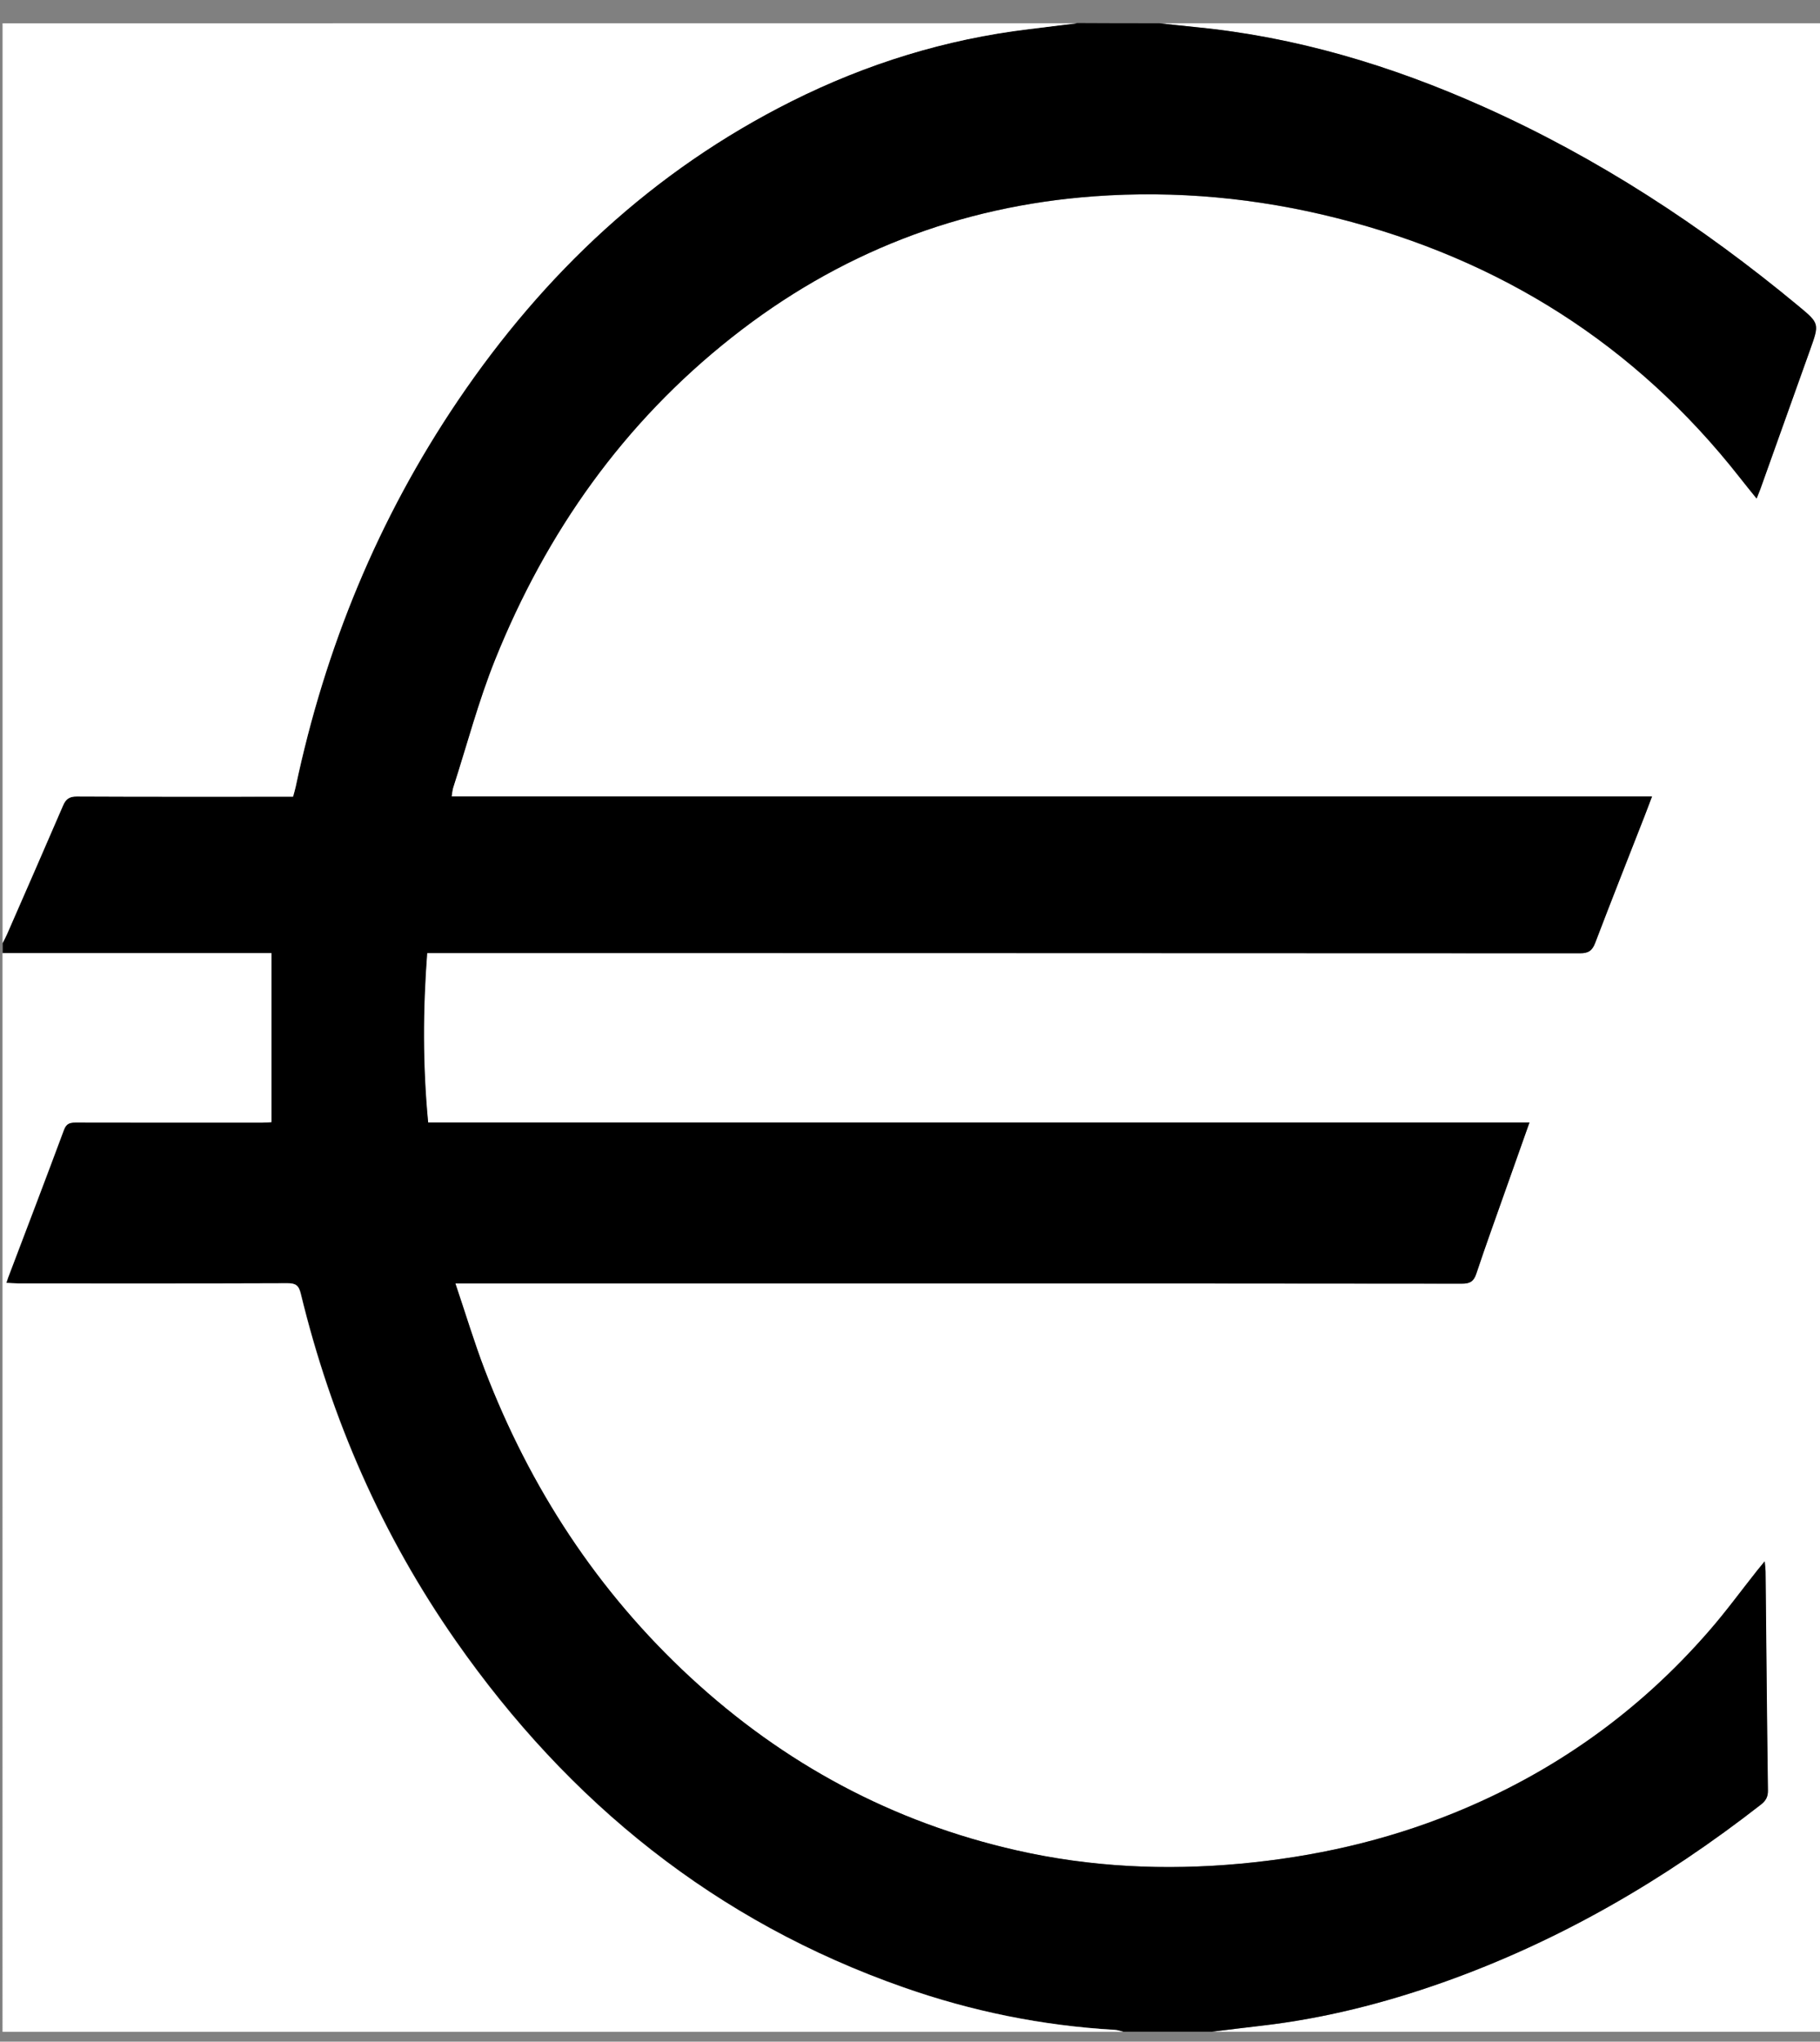
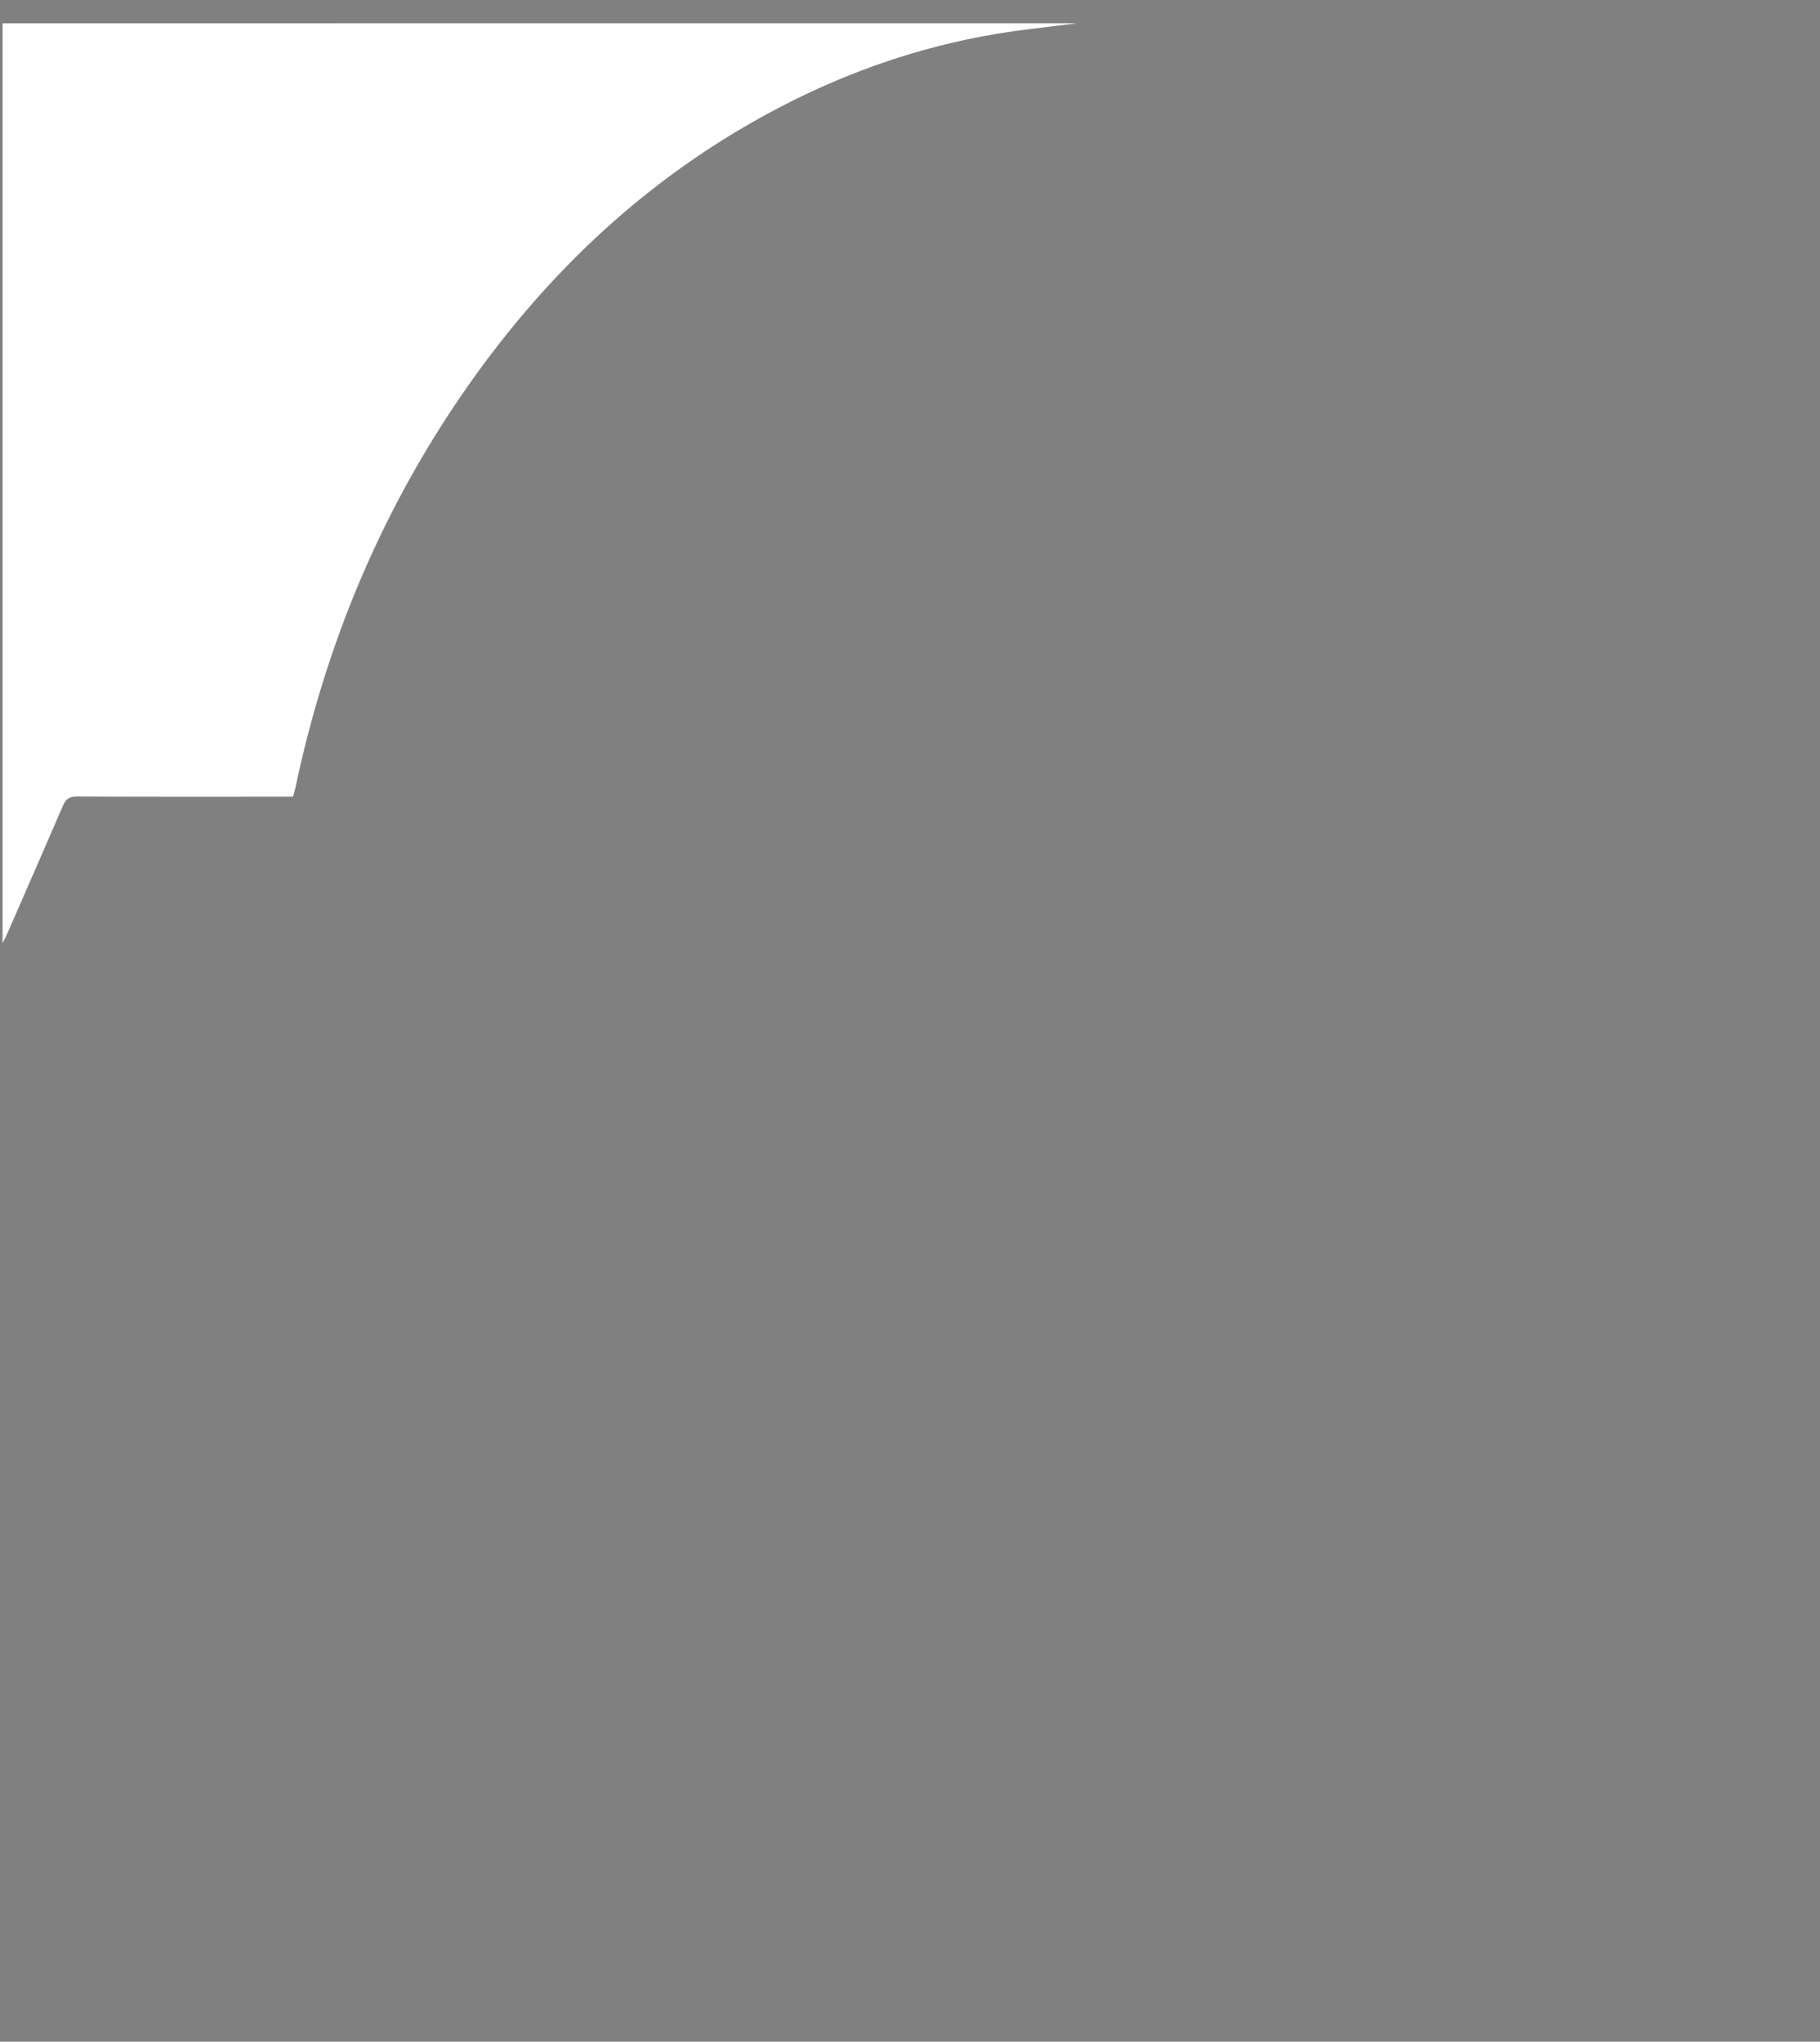
<svg xmlns="http://www.w3.org/2000/svg" version="1.1" id="Calque_1" x="0px" y="0px" width="37.673px" height="42.262px" viewBox="0 0 37.673 42.262" enable-background="new 0 0 37.673 42.262" xml:space="preserve">
  <rect x="0" y="0" width="37.673" height="42.262" fill="#808080" stroke="none" />
  <g>
    <g>
-       <path fill="#ffffff" d="M24,0.481c4.559,0,9.116,0,13.677,0c0,13.859,0,27.718,0,41.577c-4.2,0-8.397,0-12.596,0    c0.341-0.042,0.683-0.085,1.023-0.124c1.29-0.148,2.54-0.466,3.761-0.897c2.403-0.851,4.576-2.115,6.581-3.68    c0.102-0.079,0.148-0.159,0.146-0.294c-0.021-1.511-0.033-3.021-0.049-4.531c-0.001-0.058-0.01-0.117-0.018-0.211    c-0.068,0.083-0.112,0.135-0.154,0.188c-0.332,0.418-0.646,0.85-0.996,1.251c-1.459,1.682-3.227,2.937-5.29,3.773    c-1.42,0.576-2.895,0.907-4.419,1.047c-1.558,0.143-3.1,0.069-4.623-0.276c-2.573-0.582-4.821-1.793-6.757-3.583    c-1.924-1.78-3.318-3.921-4.255-6.362c-0.221-0.576-0.398-1.169-0.608-1.79c0.134,0,0.215,0,0.297,0c3.069,0,6.139,0,9.208,0    c3.776,0,7.553-0.001,11.329,0.004c0.165,0.001,0.244-0.043,0.298-0.204c0.194-0.583,0.404-1.161,0.608-1.74    c0.16-0.453,0.321-0.905,0.493-1.392c-7.616,0-15.199,0-22.797,0c-0.112-1.181-0.108-2.338-0.02-3.507c0.113,0,0.203,0,0.293,0    c7.857,0,15.715,0,23.572,0.004c0.174,0,0.251-0.053,0.312-0.213c0.334-0.877,0.681-1.75,1.022-2.625    c0.05-0.126,0.097-0.254,0.155-0.408c-8.299,0-16.568,0-24.848,0c0.013-0.075,0.016-0.131,0.032-0.183    c0.286-0.886,0.523-1.792,0.87-2.653c1.062-2.636,2.656-4.895,4.899-6.667c2.2-1.738,4.704-2.716,7.499-2.92    c1.695-0.124,3.374,0.034,5.023,0.451c3.38,0.854,6.179,2.615,8.339,5.367c0.109,0.14,0.222,0.278,0.351,0.438    c0.032-0.082,0.056-0.136,0.076-0.192c0.344-0.962,0.688-1.924,1.031-2.887c0.192-0.54,0.195-0.543-0.242-0.907    c-1.997-1.656-4.15-3.065-6.524-4.126c-1.904-0.851-3.88-1.446-5.964-1.647C24.492,0.537,24.246,0.508,24,0.481z" />
-       <path fill-rule="evenodd" clip-rule="evenodd" d="M24,0.481c0.246,0.026,0.492,0.056,0.739,0.079    c2.084,0.201,4.06,0.796,5.964,1.647c2.374,1.061,4.527,2.47,6.524,4.126c0.438,0.363,0.435,0.367,0.242,0.907    c-0.343,0.963-0.688,1.925-1.031,2.887c-0.021,0.056-0.044,0.11-0.076,0.192c-0.129-0.16-0.241-0.297-0.351-0.438    c-2.16-2.752-4.959-4.513-8.339-5.367c-1.649-0.417-3.328-0.574-5.023-0.451c-2.795,0.204-5.299,1.182-7.499,2.92    c-2.243,1.771-3.838,4.03-4.899,6.667c-0.347,0.862-0.584,1.767-0.87,2.653c-0.017,0.052-0.02,0.108-0.032,0.183    c8.279,0,16.549,0,24.848,0c-0.059,0.153-0.105,0.281-0.155,0.408c-0.342,0.875-0.688,1.748-1.022,2.625    c-0.062,0.16-0.139,0.213-0.312,0.213c-7.857-0.005-15.715-0.004-23.572-0.004c-0.09,0-0.18,0-0.293,0    c-0.089,1.169-0.093,2.326,0.02,3.507c7.598,0,15.181,0,22.797,0c-0.172,0.486-0.333,0.938-0.493,1.392    c-0.204,0.579-0.414,1.157-0.608,1.74c-0.054,0.161-0.133,0.205-0.298,0.204c-3.776-0.005-7.553-0.004-11.329-0.004    c-3.069,0-6.139,0-9.208,0c-0.082,0-0.163,0-0.297,0c0.21,0.621,0.388,1.214,0.608,1.79c0.937,2.441,2.331,4.582,4.255,6.362    c1.936,1.79,4.184,3.001,6.757,3.583c1.523,0.346,3.065,0.419,4.623,0.276c1.524-0.14,2.999-0.471,4.419-1.047    c2.063-0.837,3.831-2.092,5.29-3.773c0.35-0.401,0.664-0.833,0.996-1.251c0.042-0.053,0.086-0.104,0.154-0.188    c0.008,0.094,0.017,0.153,0.018,0.211c0.016,1.511,0.028,3.021,0.049,4.531c0.002,0.135-0.045,0.215-0.146,0.294    c-2.005,1.564-4.178,2.829-6.581,3.68c-1.221,0.432-2.471,0.749-3.761,0.897c-0.341,0.039-0.683,0.082-1.023,0.124    c-0.609,0-1.22,0-1.829,0c-0.06-0.014-0.118-0.037-0.178-0.04c-1.5-0.086-2.96-0.383-4.374-0.88    c-3.882-1.361-6.924-3.819-9.266-7.171c-1.529-2.188-2.58-4.595-3.209-7.188c-0.041-0.171-0.105-0.217-0.275-0.216    c-1.856,0.007-3.713,0.005-5.569,0.004c-0.078,0-0.156-0.008-0.25-0.012c0.019-0.055,0.026-0.08,0.035-0.105    c0.388-1.02,0.777-2.039,1.157-3.062c0.051-0.136,0.126-0.153,0.248-0.152c1.281,0.003,2.562,0.002,3.845,0.002    c0.079,0,0.157-0.008,0.202-0.01c0-1.184,0-2.336,0-3.498c-1.868,0-3.717,0-5.565,0c0-0.069,0-0.139,0-0.208    c0.03-0.062,0.063-0.122,0.091-0.185c0.387-0.886,0.776-1.771,1.158-2.659c0.06-0.139,0.13-0.193,0.288-0.192    c1.413,0.007,2.826,0.004,4.239,0.004c0.081,0,0.162,0,0.236,0c0.022-0.083,0.041-0.143,0.054-0.204    c0.609-2.878,1.707-5.554,3.356-7.993c1.785-2.639,4.042-4.762,6.907-6.198c1.551-0.777,3.186-1.285,4.91-1.492    c0.334-0.041,0.668-0.082,1.003-0.124C22.864,0.481,23.431,0.481,24,0.481z" />
-       <path fill-rule="evenodd" clip-rule="evenodd" fill="#ffffff" d="M0.052,19.731c1.849,0,3.697,0,5.565,0c0,1.162,0,2.313,0,3.498    c-0.045,0.002-0.123,0.01-0.202,0.01c-1.282,0-2.563,0.001-3.845-0.002c-0.122-0.001-0.197,0.017-0.248,0.152    c-0.38,1.022-0.77,2.042-1.157,3.062c-0.009,0.025-0.017,0.051-0.035,0.105c0.094,0.004,0.172,0.012,0.25,0.012    c1.856,0.001,3.713,0.003,5.569-0.004c0.17-0.001,0.234,0.045,0.275,0.216c0.629,2.593,1.68,5,3.209,7.188    c2.342,3.352,5.384,5.81,9.266,7.171c1.414,0.497,2.874,0.794,4.374,0.88c0.06,0.003,0.118,0.026,0.178,0.04    c-7.729,0-15.459,0-23.199,0C0.052,34.616,0.052,27.173,0.052,19.731z" />
      <path fill-rule="evenodd" clip-rule="evenodd" fill="#ffffff" d="M22.295,0.481c-0.335,0.042-0.669,0.083-1.003,0.124    c-1.725,0.208-3.359,0.715-4.91,1.492c-2.865,1.436-5.122,3.559-6.907,6.198c-1.649,2.439-2.747,5.115-3.356,7.993    c-0.013,0.061-0.031,0.12-0.054,0.204c-0.074,0-0.155,0-0.236,0c-1.413,0-2.826,0.003-4.239-0.004    c-0.158,0-0.229,0.053-0.288,0.192c-0.382,0.888-0.771,1.773-1.158,2.659c-0.027,0.062-0.061,0.123-0.091,0.185    c0-6.347,0-12.695,0-19.042C7.466,0.481,14.88,0.481,22.295,0.481z" />
    </g>
  </g>
  <g>
</g>
  <g>
</g>
  <g>
</g>
  <g>
</g>
  <g>
</g>
  <g>
</g>
</svg>